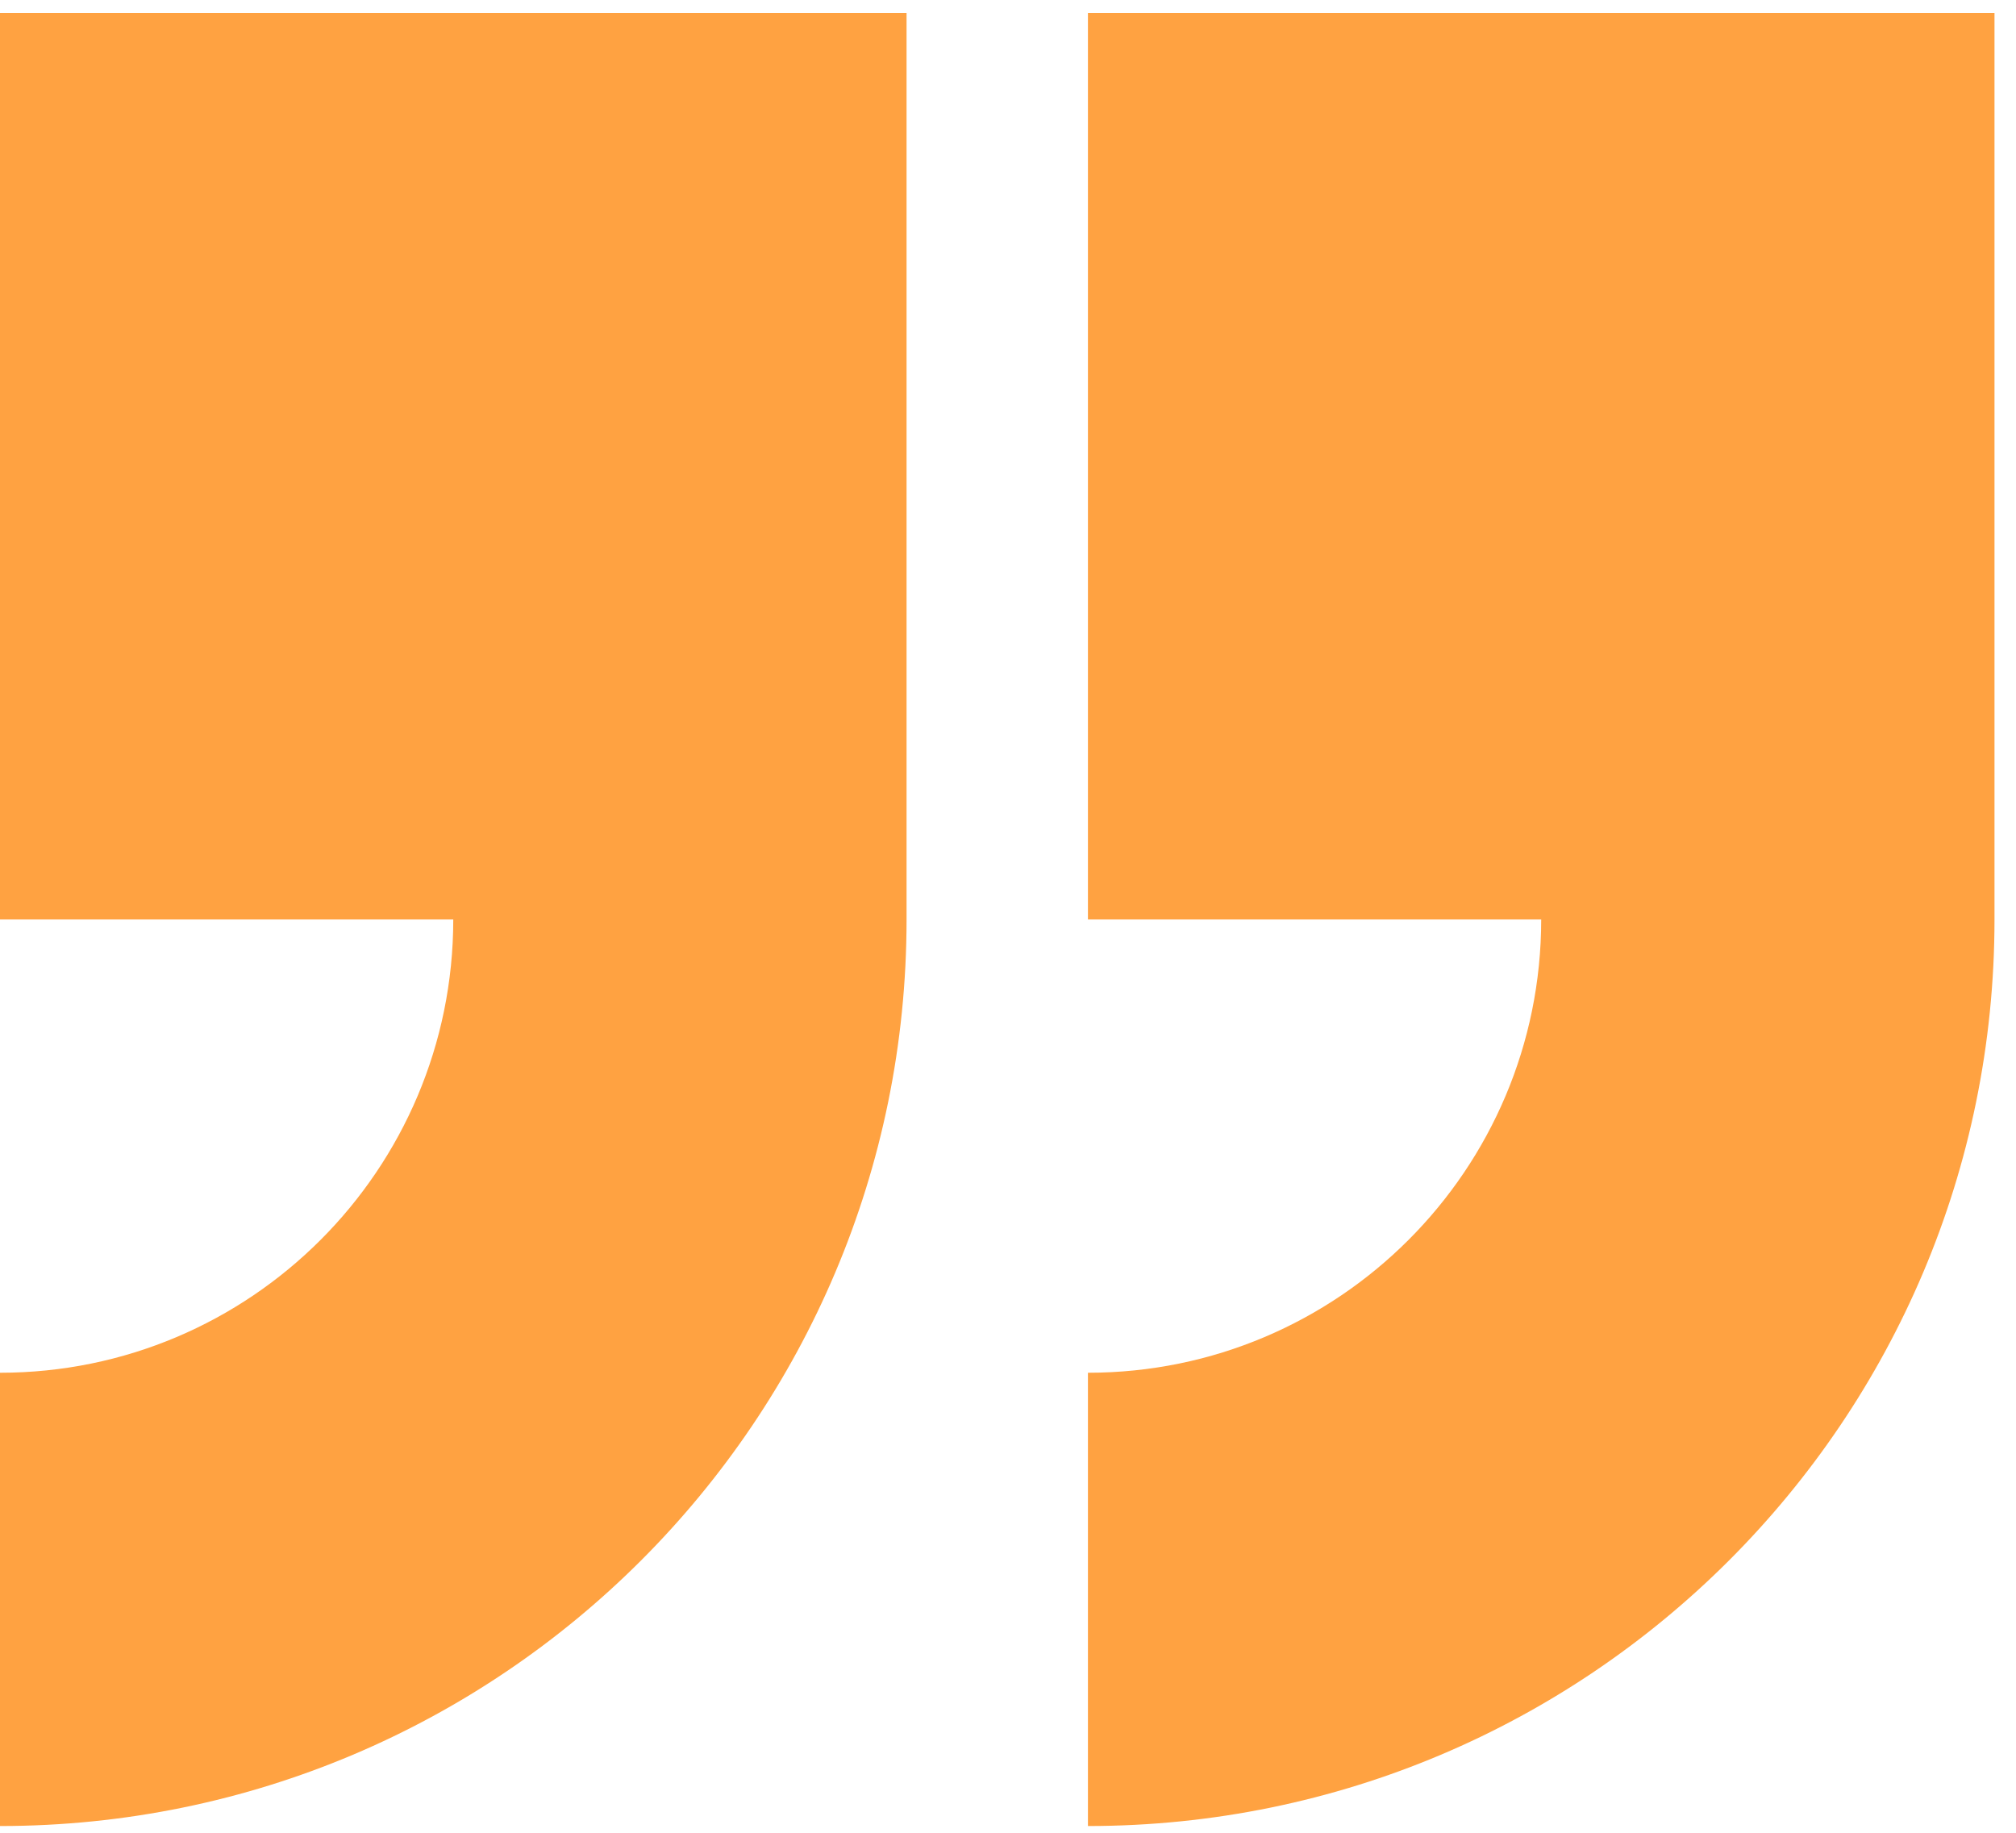
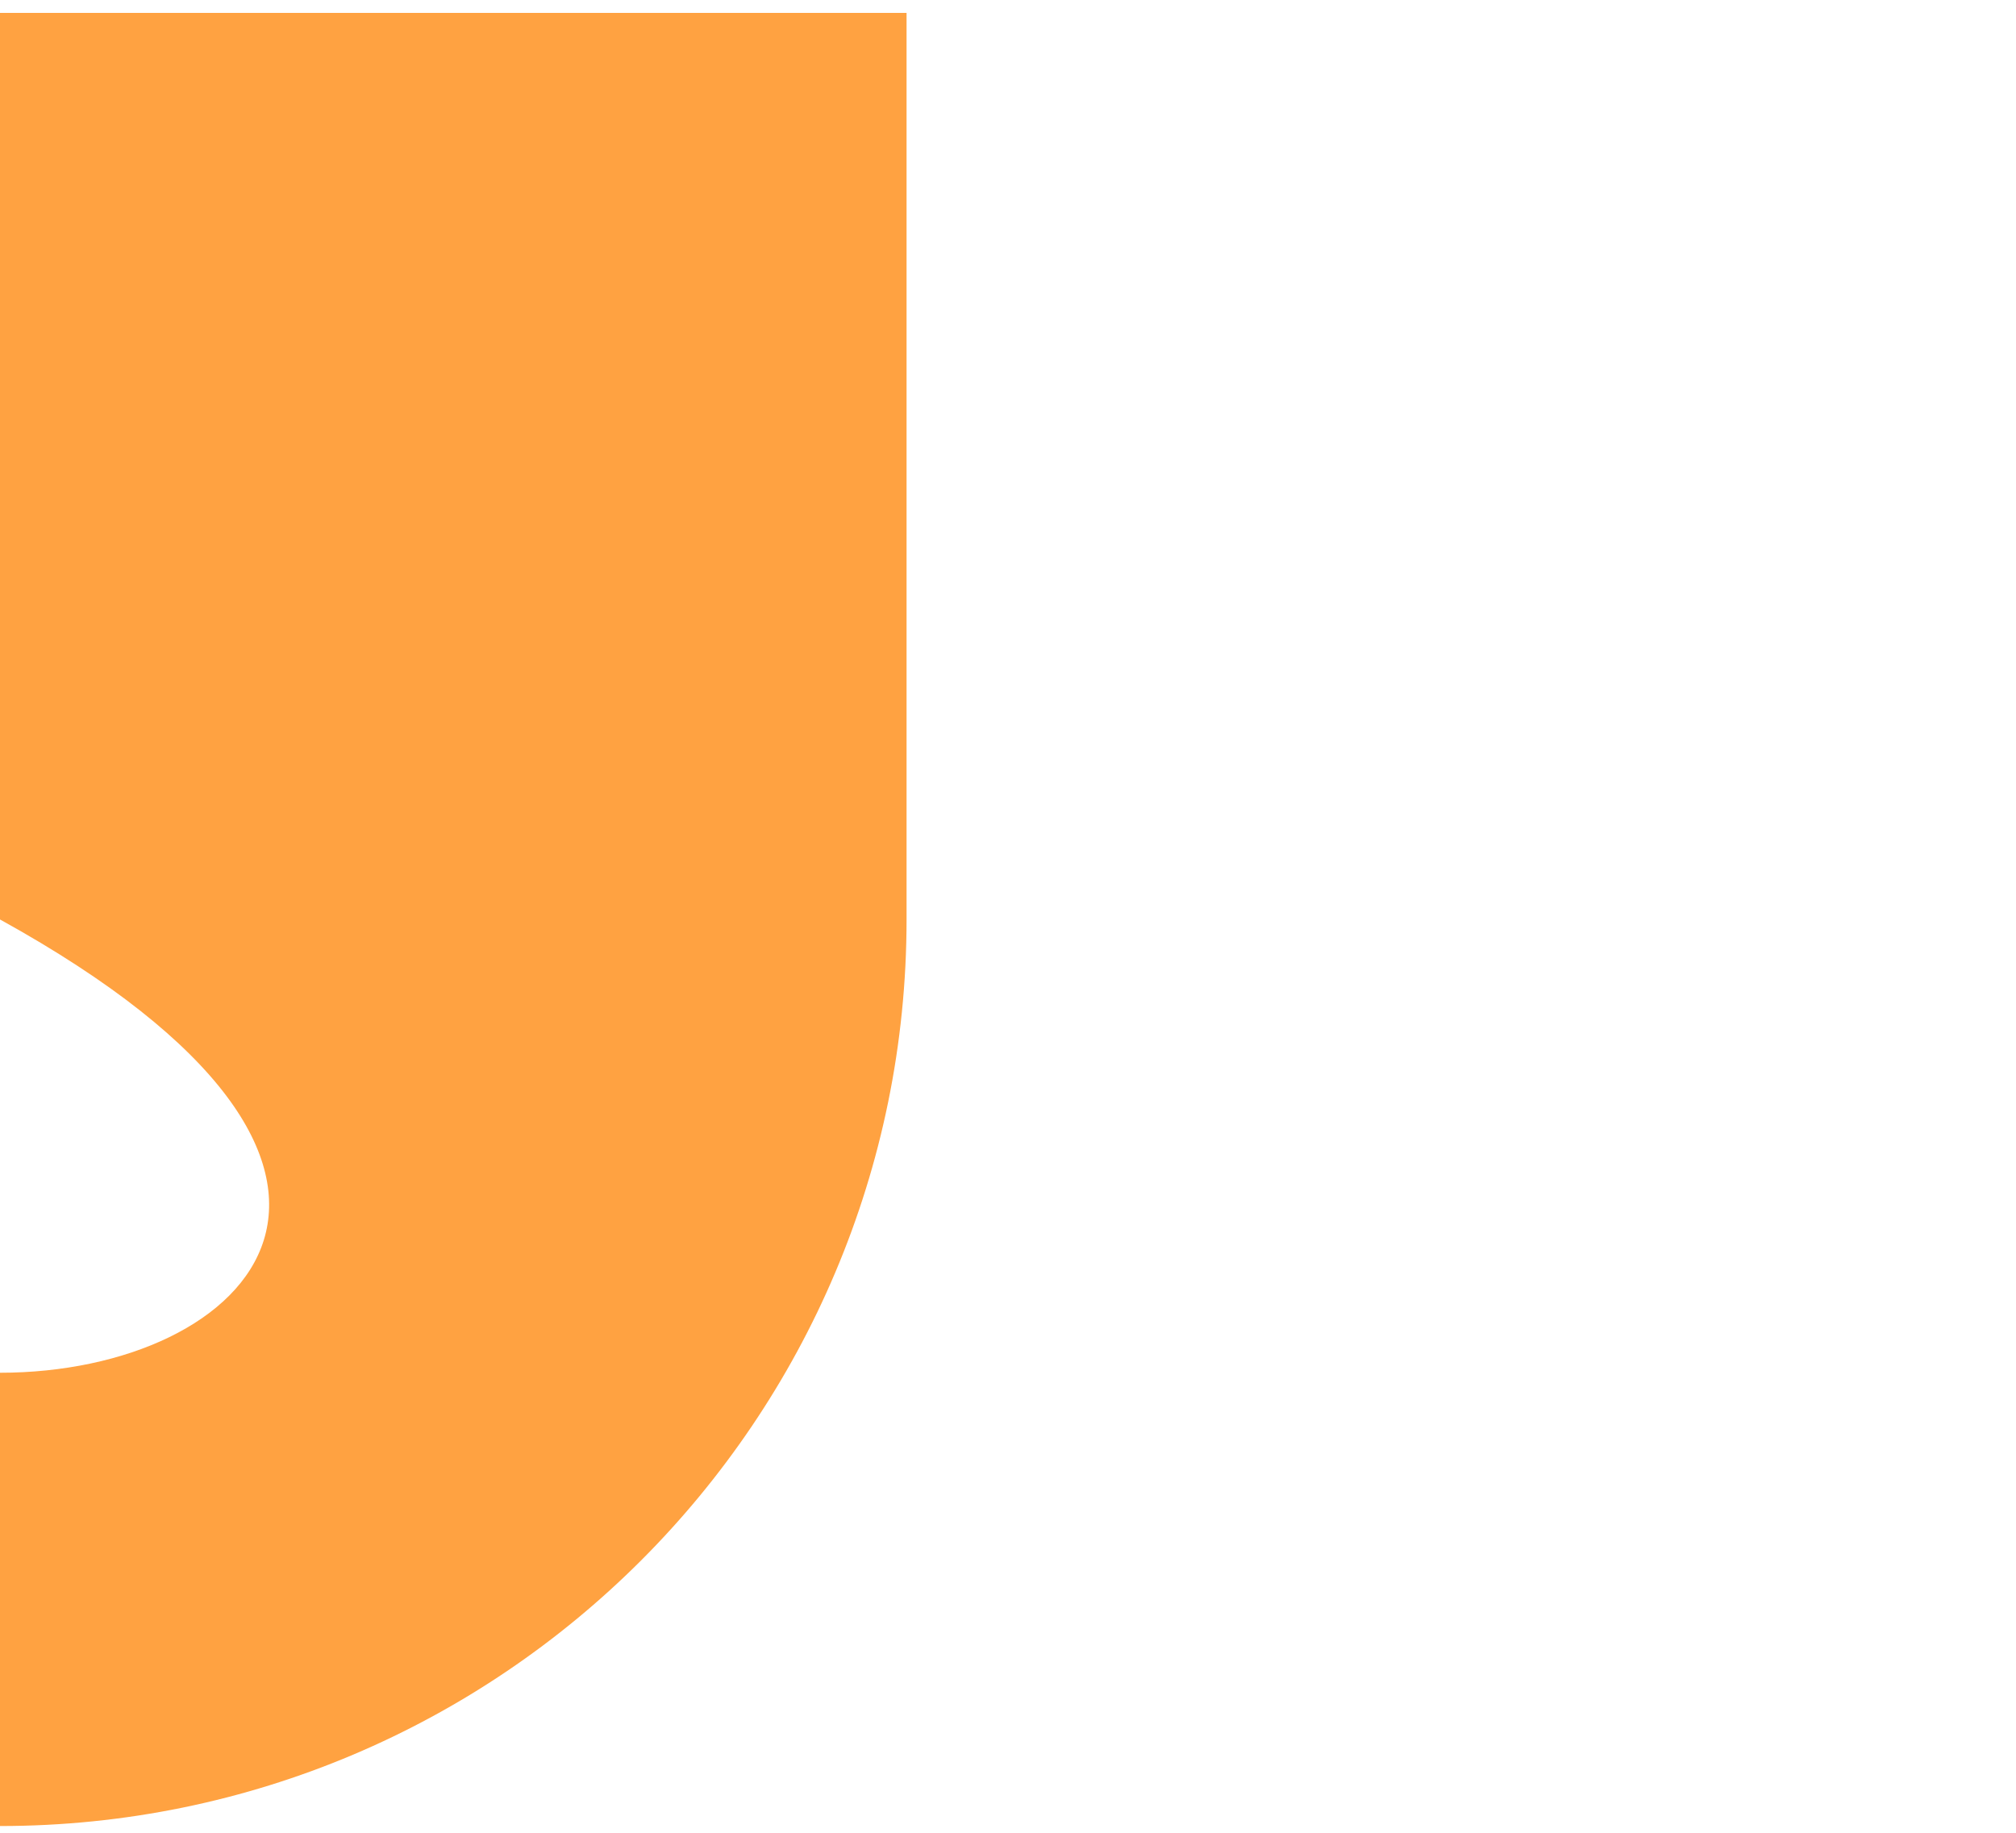
<svg xmlns="http://www.w3.org/2000/svg" width="66" height="60" viewBox="0 0 66 60" fill="none">
-   <path d="M0 30.101H14.839C14.839 38.296 8.195 44.94 0 44.94V59.779C16.391 59.779 29.679 46.492 29.679 30.101V0.422H0V30.101Z" fill="#FFA241" />
-   <path d="M35.617 0.422V30.101H50.456C50.456 38.296 43.813 44.94 35.617 44.94V59.779C52.008 59.779 65.296 46.492 65.296 30.101V0.422H35.617Z" fill="#FFA241" />
+   <path d="M0 30.101C14.839 38.296 8.195 44.94 0 44.94V59.779C16.391 59.779 29.679 46.492 29.679 30.101V0.422H0V30.101Z" fill="#FFA241" />
</svg>